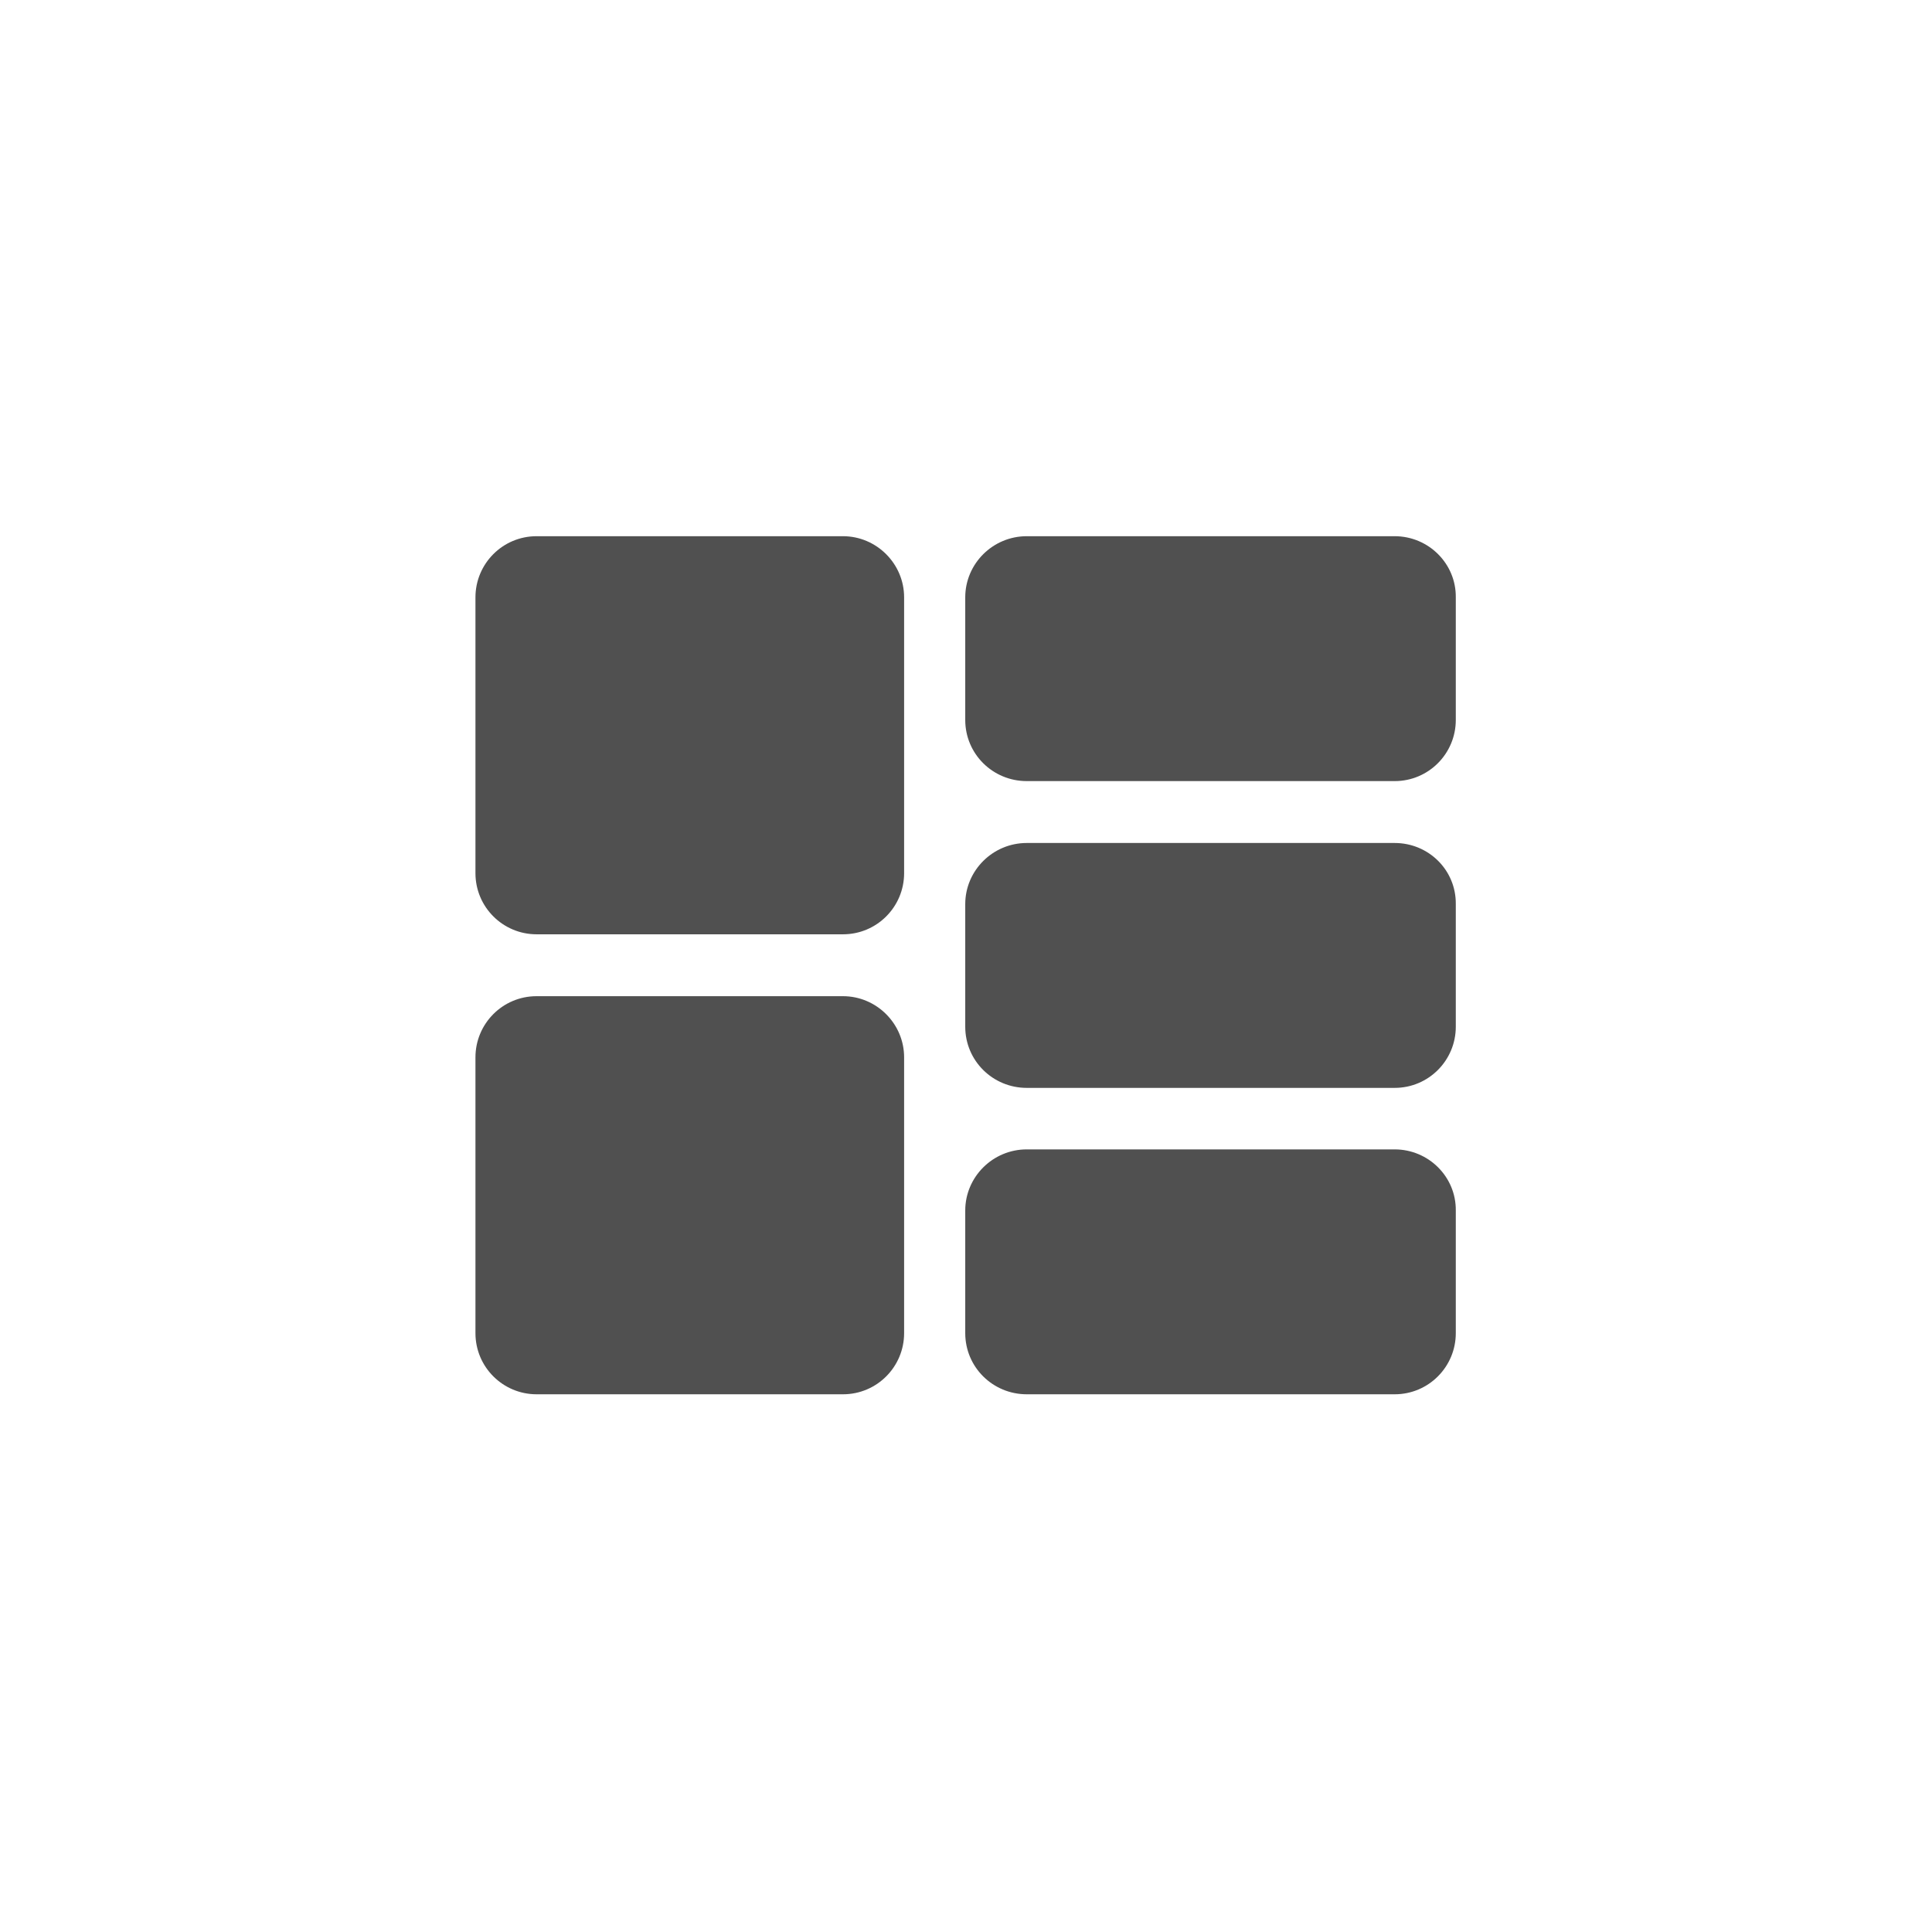
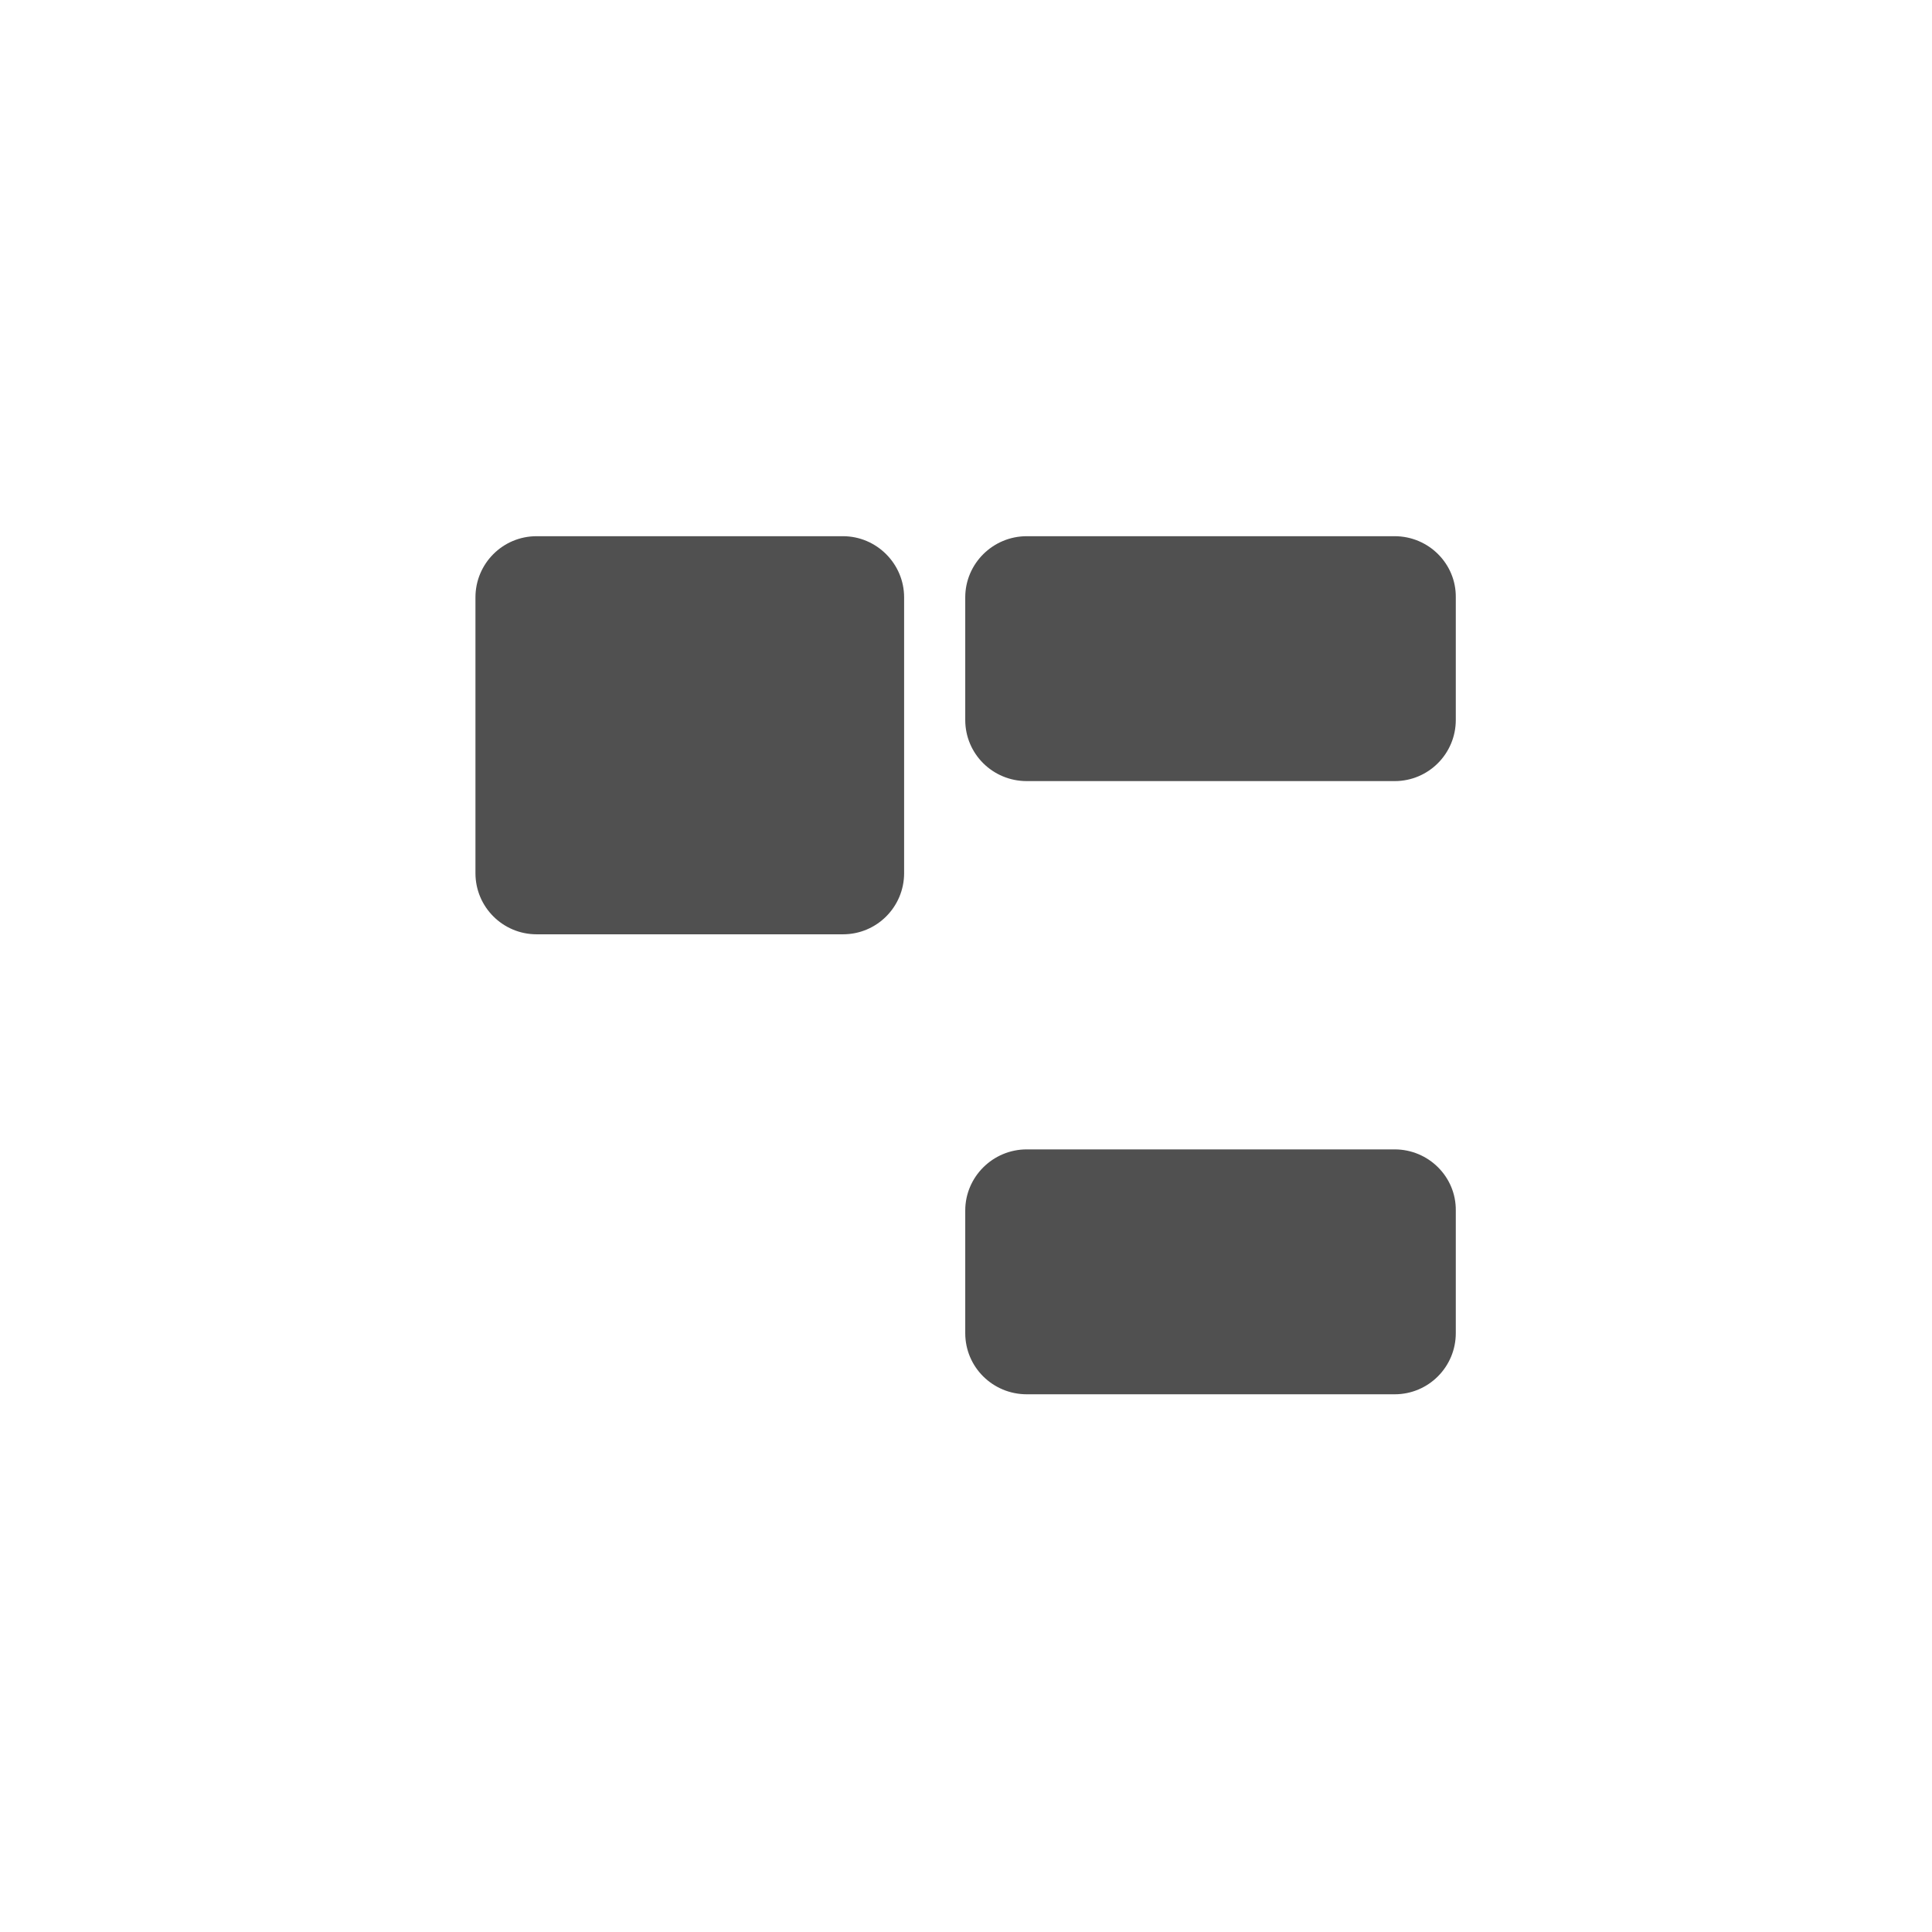
<svg xmlns="http://www.w3.org/2000/svg" version="1.1" id="Layer_1" x="0px" y="0px" viewBox="0 0 512 512" style="enable-background:new 0 0 512 512;" xml:space="preserve">
  <style type="text/css">
	.st0{fill:#FFFFFF;fill-opacity:1.00;display:none;}
	.st1{fill:#505050;fill-opacity:1.00;}
	.st2{fill:#505050;fill-opacity:1.00;}
</style>
  <circle class="st0" cx="256" cy="256" r="256" />
-   <path class="st1" d="M223.4,264h-81.2c-9,0-16.2,7.3-16.2,16.2v73.1c0,9,7.3,16.2,16.2,16.2h81.2c9,0,16.2-7.3,16.2-16.2v-73.1C239.6,271.3,232.3,264,223.4,264z M369.6,223.4h-97.5c-9,0-16.3,7.3-16.3,16.2v32.5c0,9,7.3,16.2,16.3,16.2h97.5c9,0,16.2-7.3,16.2-16.2v-32.5C385.9,230.6,378.6,223.4,369.6,223.4z" />
  <path class="st2" d="M369.6,304.6h-97.5c-9,0-16.3,7.3-16.3,16.2v32.5c0,9,7.3,16.2,16.3,16.2h97.5c9,0,16.2-7.3,16.2-16.2v-32.5C385.9,311.9,378.6,304.6,369.6,304.6z M223.4,142.1h-81.2c-9,0-16.2,7.3-16.2,16.2v73.1c0,9,7.3,16.2,16.2,16.2h81.2c9,0,16.2-7.3,16.2-16.2v-73.1C239.6,149.4,232.3,142.1,223.4,142.1z M369.6,142.1h-97.5c-9,0-16.3,7.3-16.3,16.2v32.5c0,9,7.3,16.2,16.3,16.2h97.5c9,0,16.2-7.3,16.2-16.2v-32.5C385.9,149.4,378.6,142.1,369.6,142.1z" />
</svg>